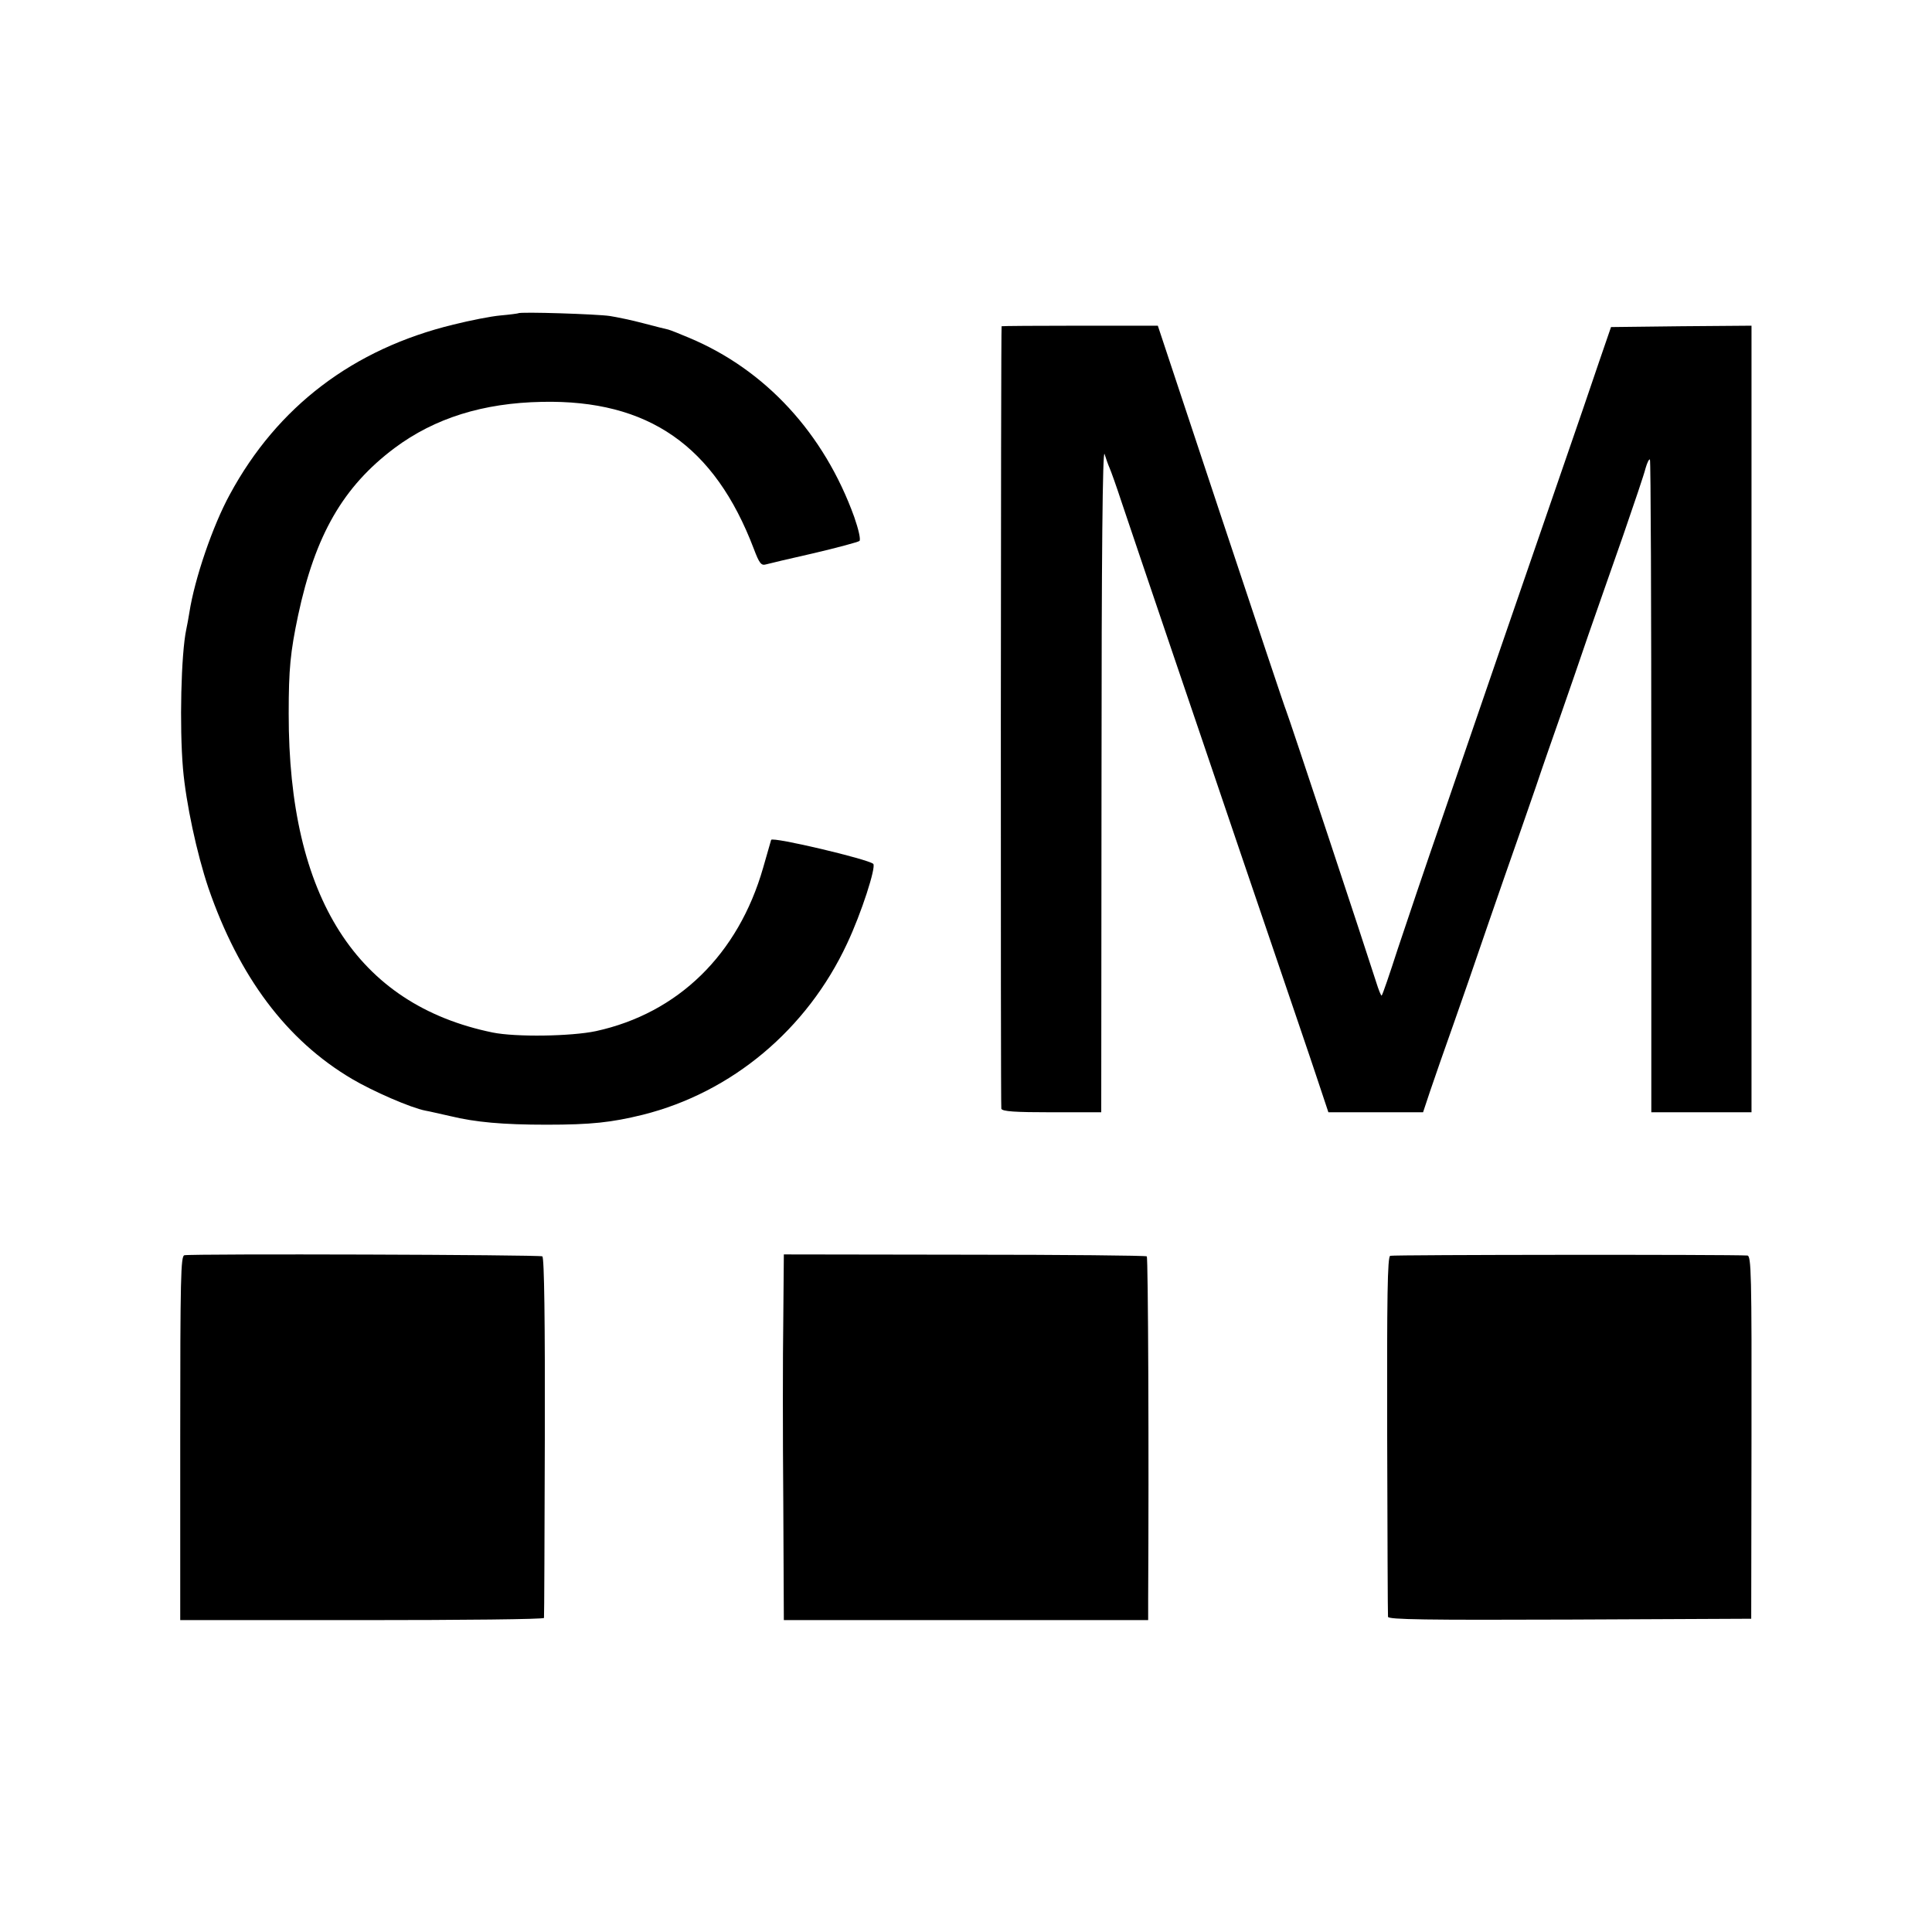
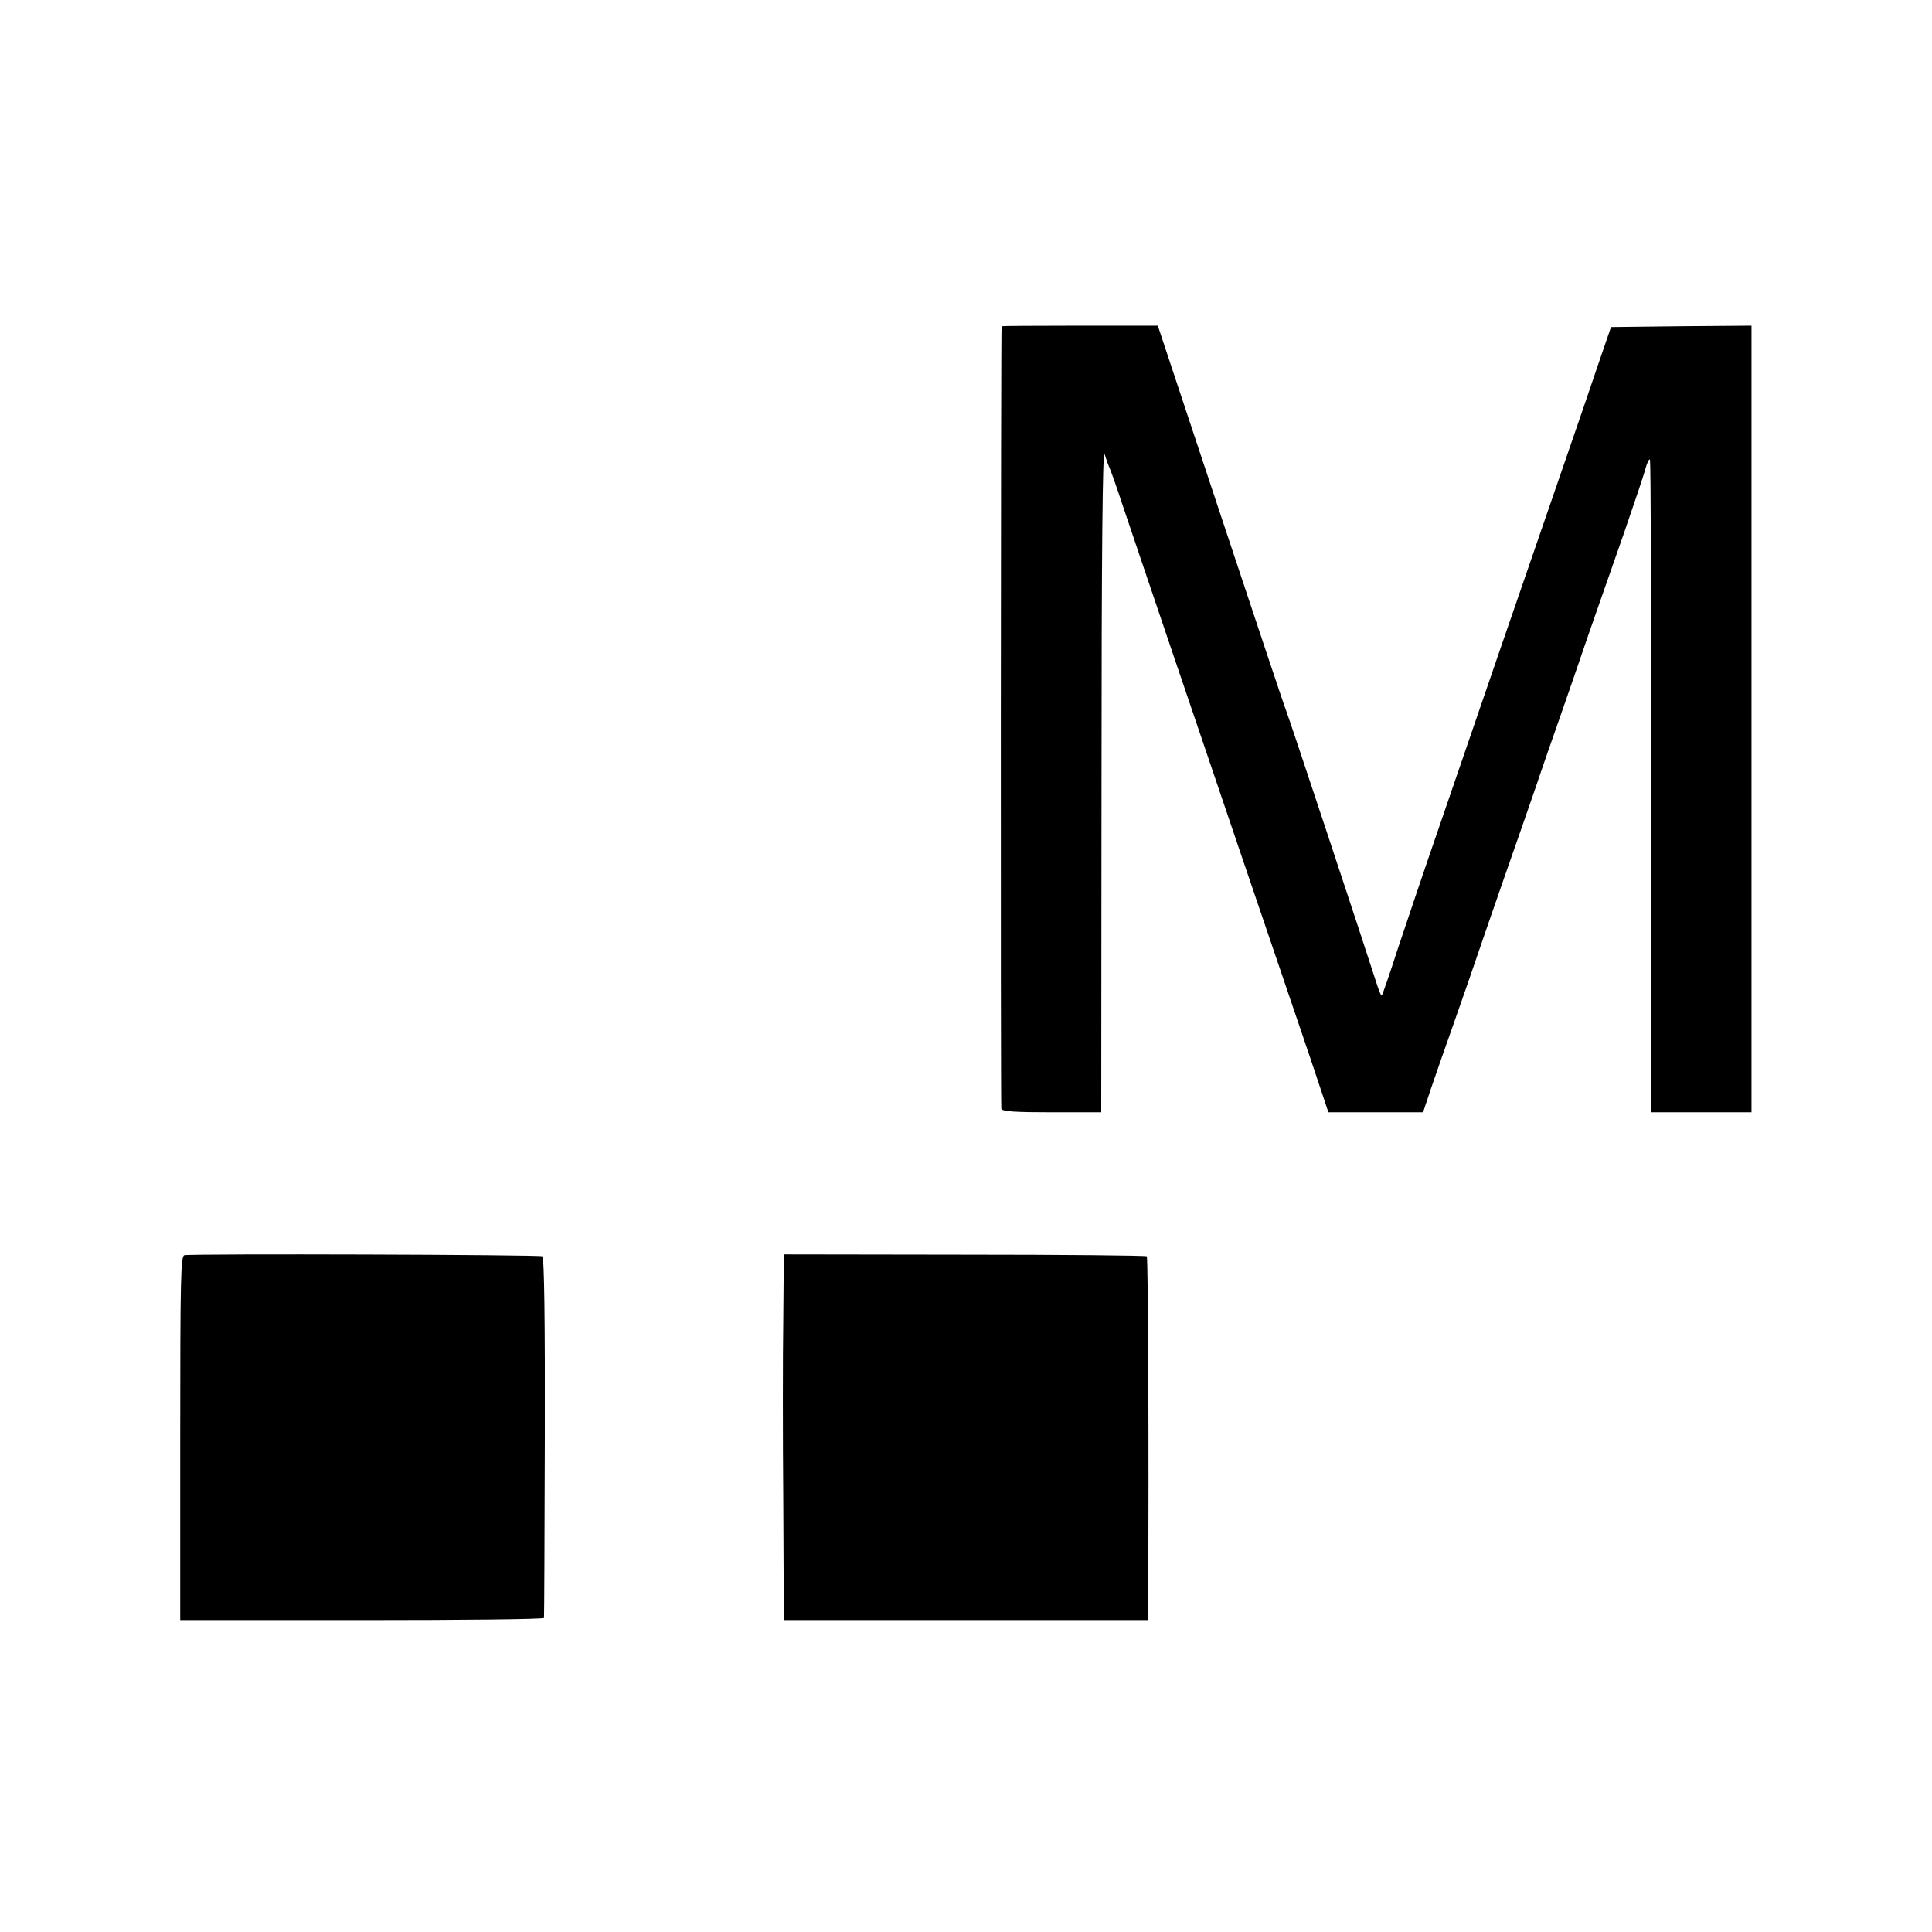
<svg xmlns="http://www.w3.org/2000/svg" version="1.0" width="700pt" height="700pt" viewBox="0 0 700 700" preserveAspectRatio="xMidYMid meet">
  <g transform="translate(0,700) scale(0.1,-0.1)" fill="#000000" stroke="none">
-     <path d="M1878 5865 c-2 -1 -31 -5 -65 -8 -34 -3 -110 -18 -170 -33 -363 -88 -638 -297 -810 -615 -62 -113 -128 -306 -147 -429 -3 -19 -8 -46 -11 -60 -19 -89 -25 -352 -12 -505 11 -126 50 -307 92 -432 111 -322 283 -552 520 -692 76 -45 214 -105 266 -115 13 -2 54 -12 91 -20 91 -22 189 -31 348 -31 162 0 235 8 349 36 323 81 595 309 740 620 52 110 106 278 95 289 -18 17 -365 99 -370 87 -2 -7 -15 -52 -29 -101 -90 -314 -308 -527 -606 -592 -90 -19 -290 -22 -374 -5 -492 101 -740 489 -739 1156 0 161 6 222 34 355 62 291 163 467 350 607 145 108 320 163 534 167 385 8 625 -159 767 -532 20 -53 27 -62 44 -57 11 3 90 22 175 41 85 20 159 40 164 44 5 5 -3 41 -19 87 -109 302 -321 533 -598 649 -33 14 -68 28 -76 30 -9 2 -50 12 -91 23 -41 11 -95 22 -120 26 -45 7 -326 16 -332 10z" />
    <path d="M3629 5818 c-3 -9 -4 -2825 -1 -2835 3 -10 49 -13 183 -13 l179 0 1 1208 c0 814 4 1197 11 1177 5 -16 13 -39 18 -50 5 -11 25 -67 44 -125 19 -58 101 -298 181 -535 80 -236 164 -482 185 -545 21 -63 98 -288 170 -500 72 -212 150 -440 172 -507 l41 -123 171 0 172 0 26 78 c14 42 54 156 88 252 34 96 72 207 85 245 13 39 56 162 95 275 40 113 91 261 115 330 23 69 64 186 90 260 26 74 71 205 100 290 30 85 86 247 126 360 39 113 76 222 81 243 6 21 13 35 16 32 3 -2 5 -536 5 -1185 l0 -1180 182 0 181 0 0 1425 0 1425 -254 -2 -255 -3 -43 -125 c-23 -69 -88 -258 -144 -420 -165 -478 -301 -873 -310 -900 -5 -14 -56 -164 -115 -335 -59 -170 -131 -384 -161 -474 -29 -90 -55 -166 -58 -168 -2 -2 -11 20 -20 49 -38 120 -318 965 -326 983 -5 11 -111 329 -237 708 l-228 687 -282 0 c-156 0 -283 -1 -284 -2z" />
    <path d="M668 2452 c-13 -3 -15 -80 -15 -662 l0 -660 659 0 c362 0 659 3 659 8 1 4 2 299 3 655 1 417 -2 651 -9 655 -9 6 -1266 10 -1297 4z" />
    <path d="M2838 2220 c-2 -129 -2 -427 0 -662 l2 -428 660 0 660 0 0 78 c3 520 0 1236 -5 1240 -3 3 -300 6 -660 6 l-655 1 -2 -235z" />
-     <path d="M5037 2450 c-10 -4 -12 -147 -11 -650 1 -355 2 -651 3 -658 1 -10 136 -12 659 -10 l657 3 1 658 c1 595 -1 657 -15 658 -64 4 -1284 3 -1294 -1z" />
  </g>
</svg>